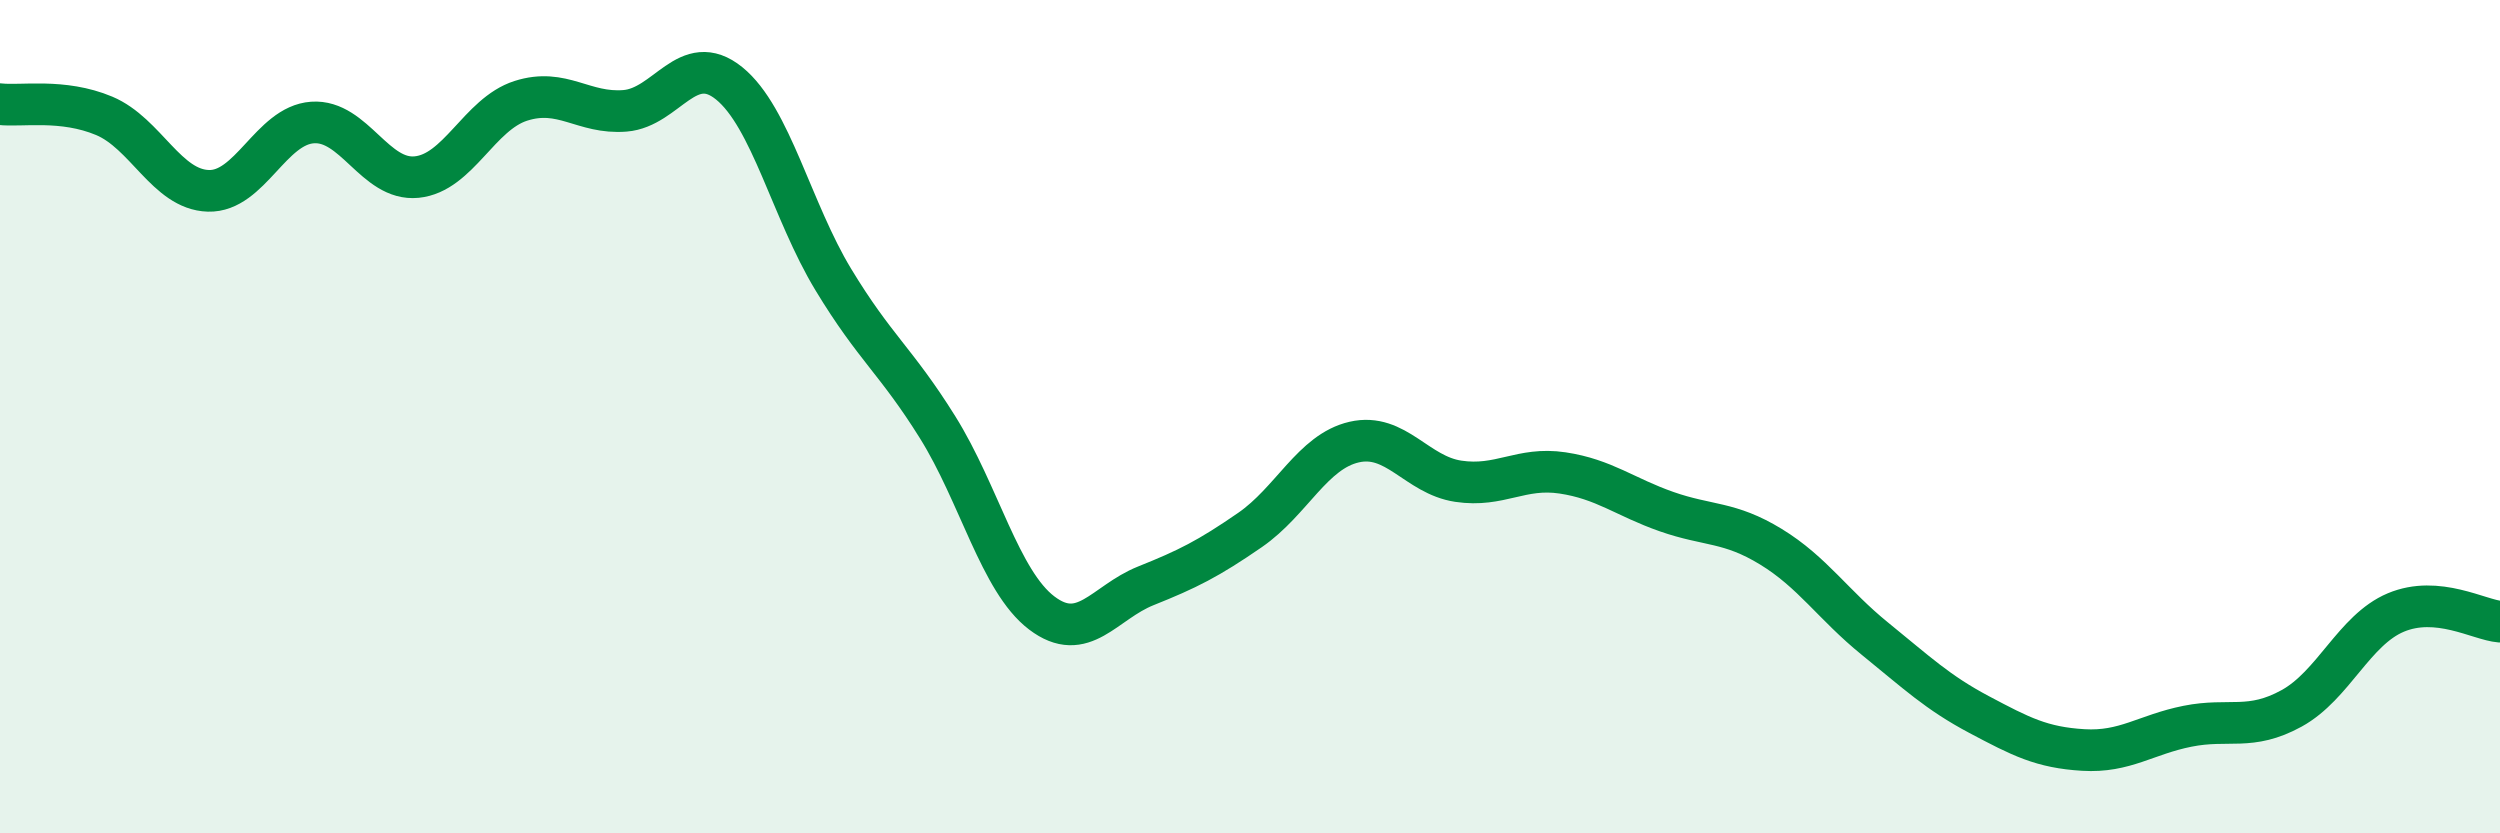
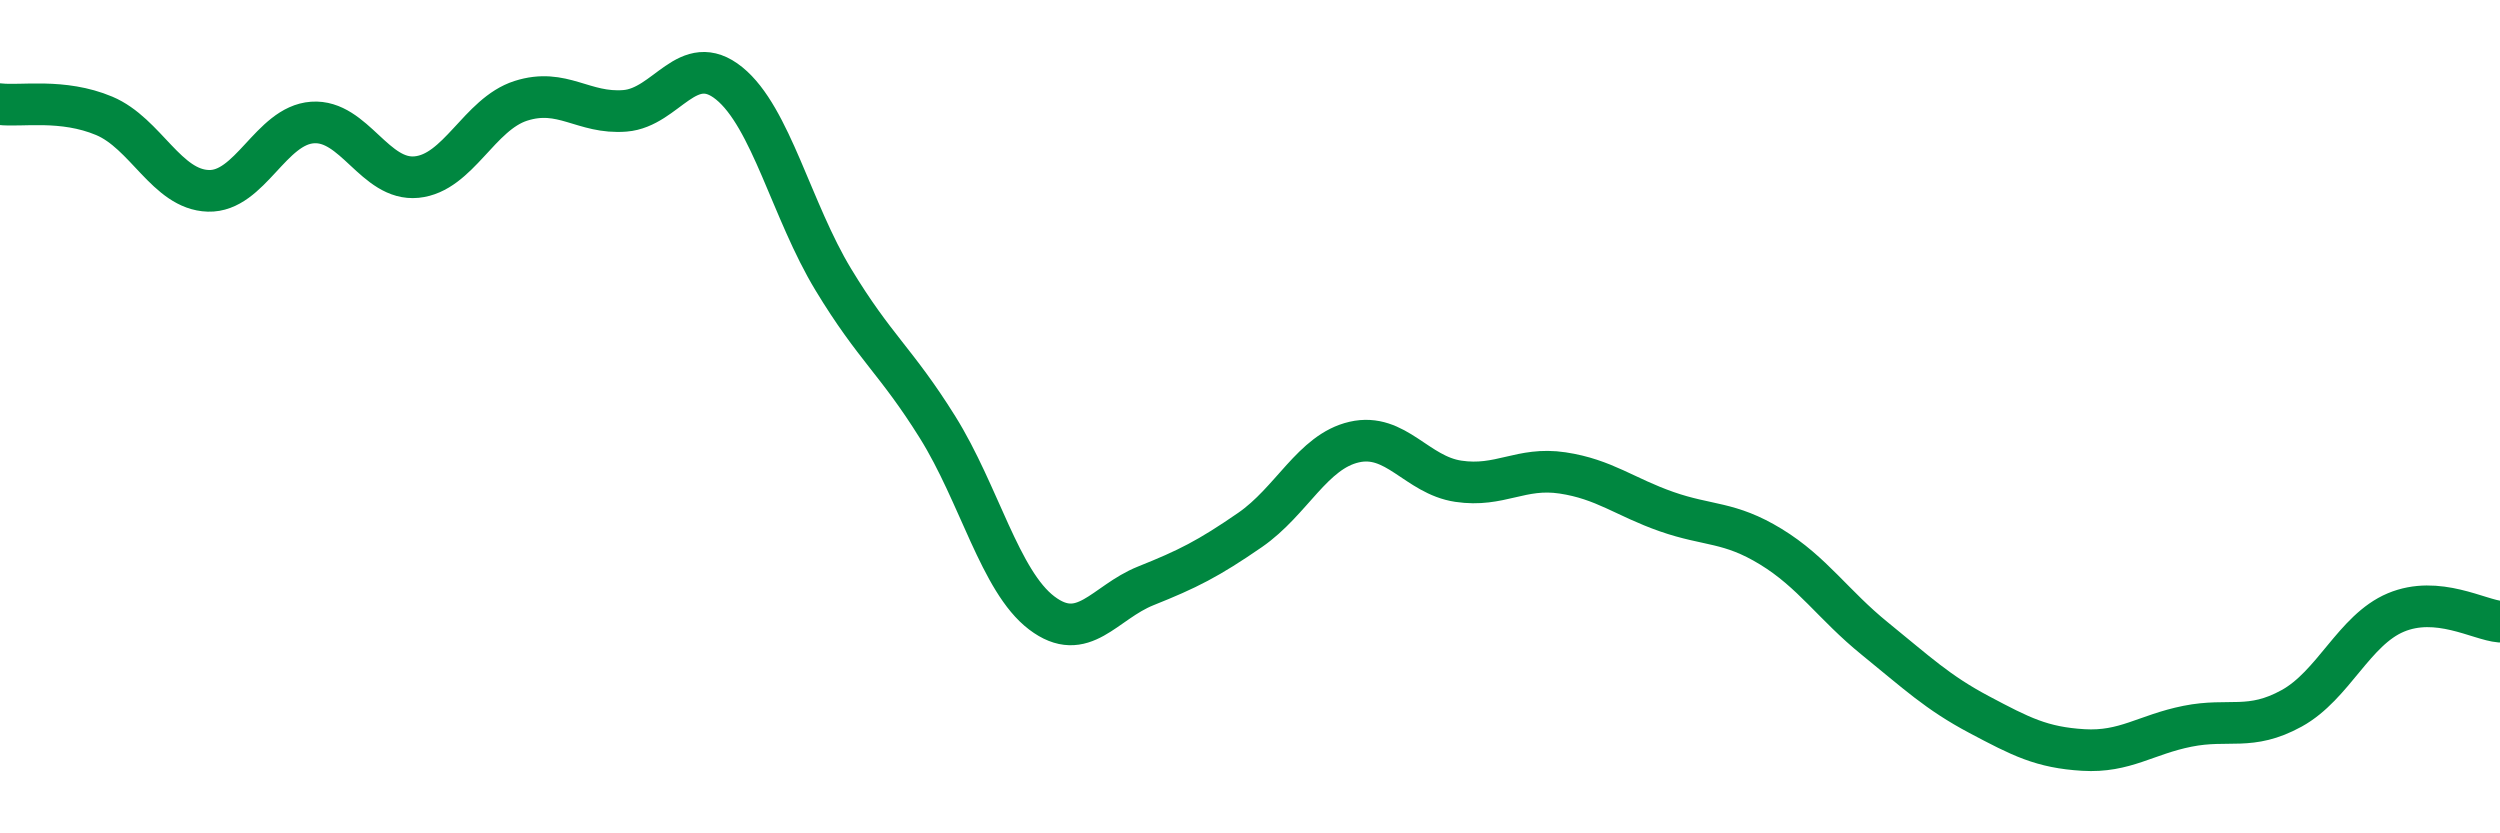
<svg xmlns="http://www.w3.org/2000/svg" width="60" height="20" viewBox="0 0 60 20">
-   <path d="M 0,2.5 C 0.5,2.56 1.5,2.36 2.5,2.78 C 3.5,3.2 4,4.55 5,4.58 C 6,4.61 6.5,3.01 7.5,2.94 C 8.5,2.87 9,4.35 10,4.25 C 11,4.15 11.5,2.74 12.5,2.42 C 13.5,2.1 14,2.74 15,2.66 C 16,2.58 16.5,1.19 17.5,2 C 18.5,2.81 19,5.06 20,6.71 C 21,8.36 21.5,8.65 22.5,10.25 C 23.5,11.85 24,13.95 25,14.71 C 26,15.47 26.5,14.46 27.5,14.06 C 28.5,13.66 29,13.41 30,12.72 C 31,12.03 31.5,10.84 32.5,10.61 C 33.5,10.38 34,11.4 35,11.55 C 36,11.7 36.5,11.2 37.5,11.35 C 38.5,11.5 39,11.93 40,12.28 C 41,12.63 41.5,12.51 42.5,13.12 C 43.5,13.73 44,14.52 45,15.33 C 46,16.14 46.5,16.62 47.5,17.15 C 48.5,17.68 49,17.94 50,18 C 51,18.06 51.5,17.63 52.5,17.43 C 53.5,17.23 54,17.55 55,17 C 56,16.45 56.5,15.12 57.5,14.7 C 58.5,14.28 59.5,14.88 60,14.92L60 20L0 20Z" fill="#008740" opacity="0.1" stroke-linecap="round" stroke-linejoin="round" />
  <path d="M 0,2.5 C 0.5,2.56 1.5,2.36 2.5,2.78 C 3.5,3.2 4,4.55 5,4.58 C 6,4.61 6.5,3.01 7.5,2.94 C 8.5,2.87 9,4.35 10,4.25 C 11,4.15 11.5,2.74 12.5,2.42 C 13.5,2.1 14,2.74 15,2.66 C 16,2.58 16.5,1.19 17.5,2 C 18.5,2.81 19,5.06 20,6.71 C 21,8.36 21.5,8.65 22.5,10.25 C 23.5,11.85 24,13.95 25,14.71 C 26,15.47 26.5,14.46 27.5,14.06 C 28.5,13.66 29,13.41 30,12.72 C 31,12.03 31.5,10.84 32.5,10.61 C 33.5,10.38 34,11.4 35,11.55 C 36,11.7 36.5,11.2 37.5,11.35 C 38.5,11.5 39,11.93 40,12.28 C 41,12.63 41.5,12.51 42.5,13.12 C 43.5,13.73 44,14.52 45,15.33 C 46,16.14 46.5,16.62 47.5,17.15 C 48.5,17.68 49,17.94 50,18 C 51,18.06 51.5,17.63 52.5,17.43 C 53.5,17.23 54,17.55 55,17 C 56,16.45 56.5,15.12 57.5,14.7 C 58.5,14.28 59.5,14.88 60,14.92" stroke="#008740" stroke-width="1" fill="none" stroke-linecap="round" stroke-linejoin="round" />
</svg>